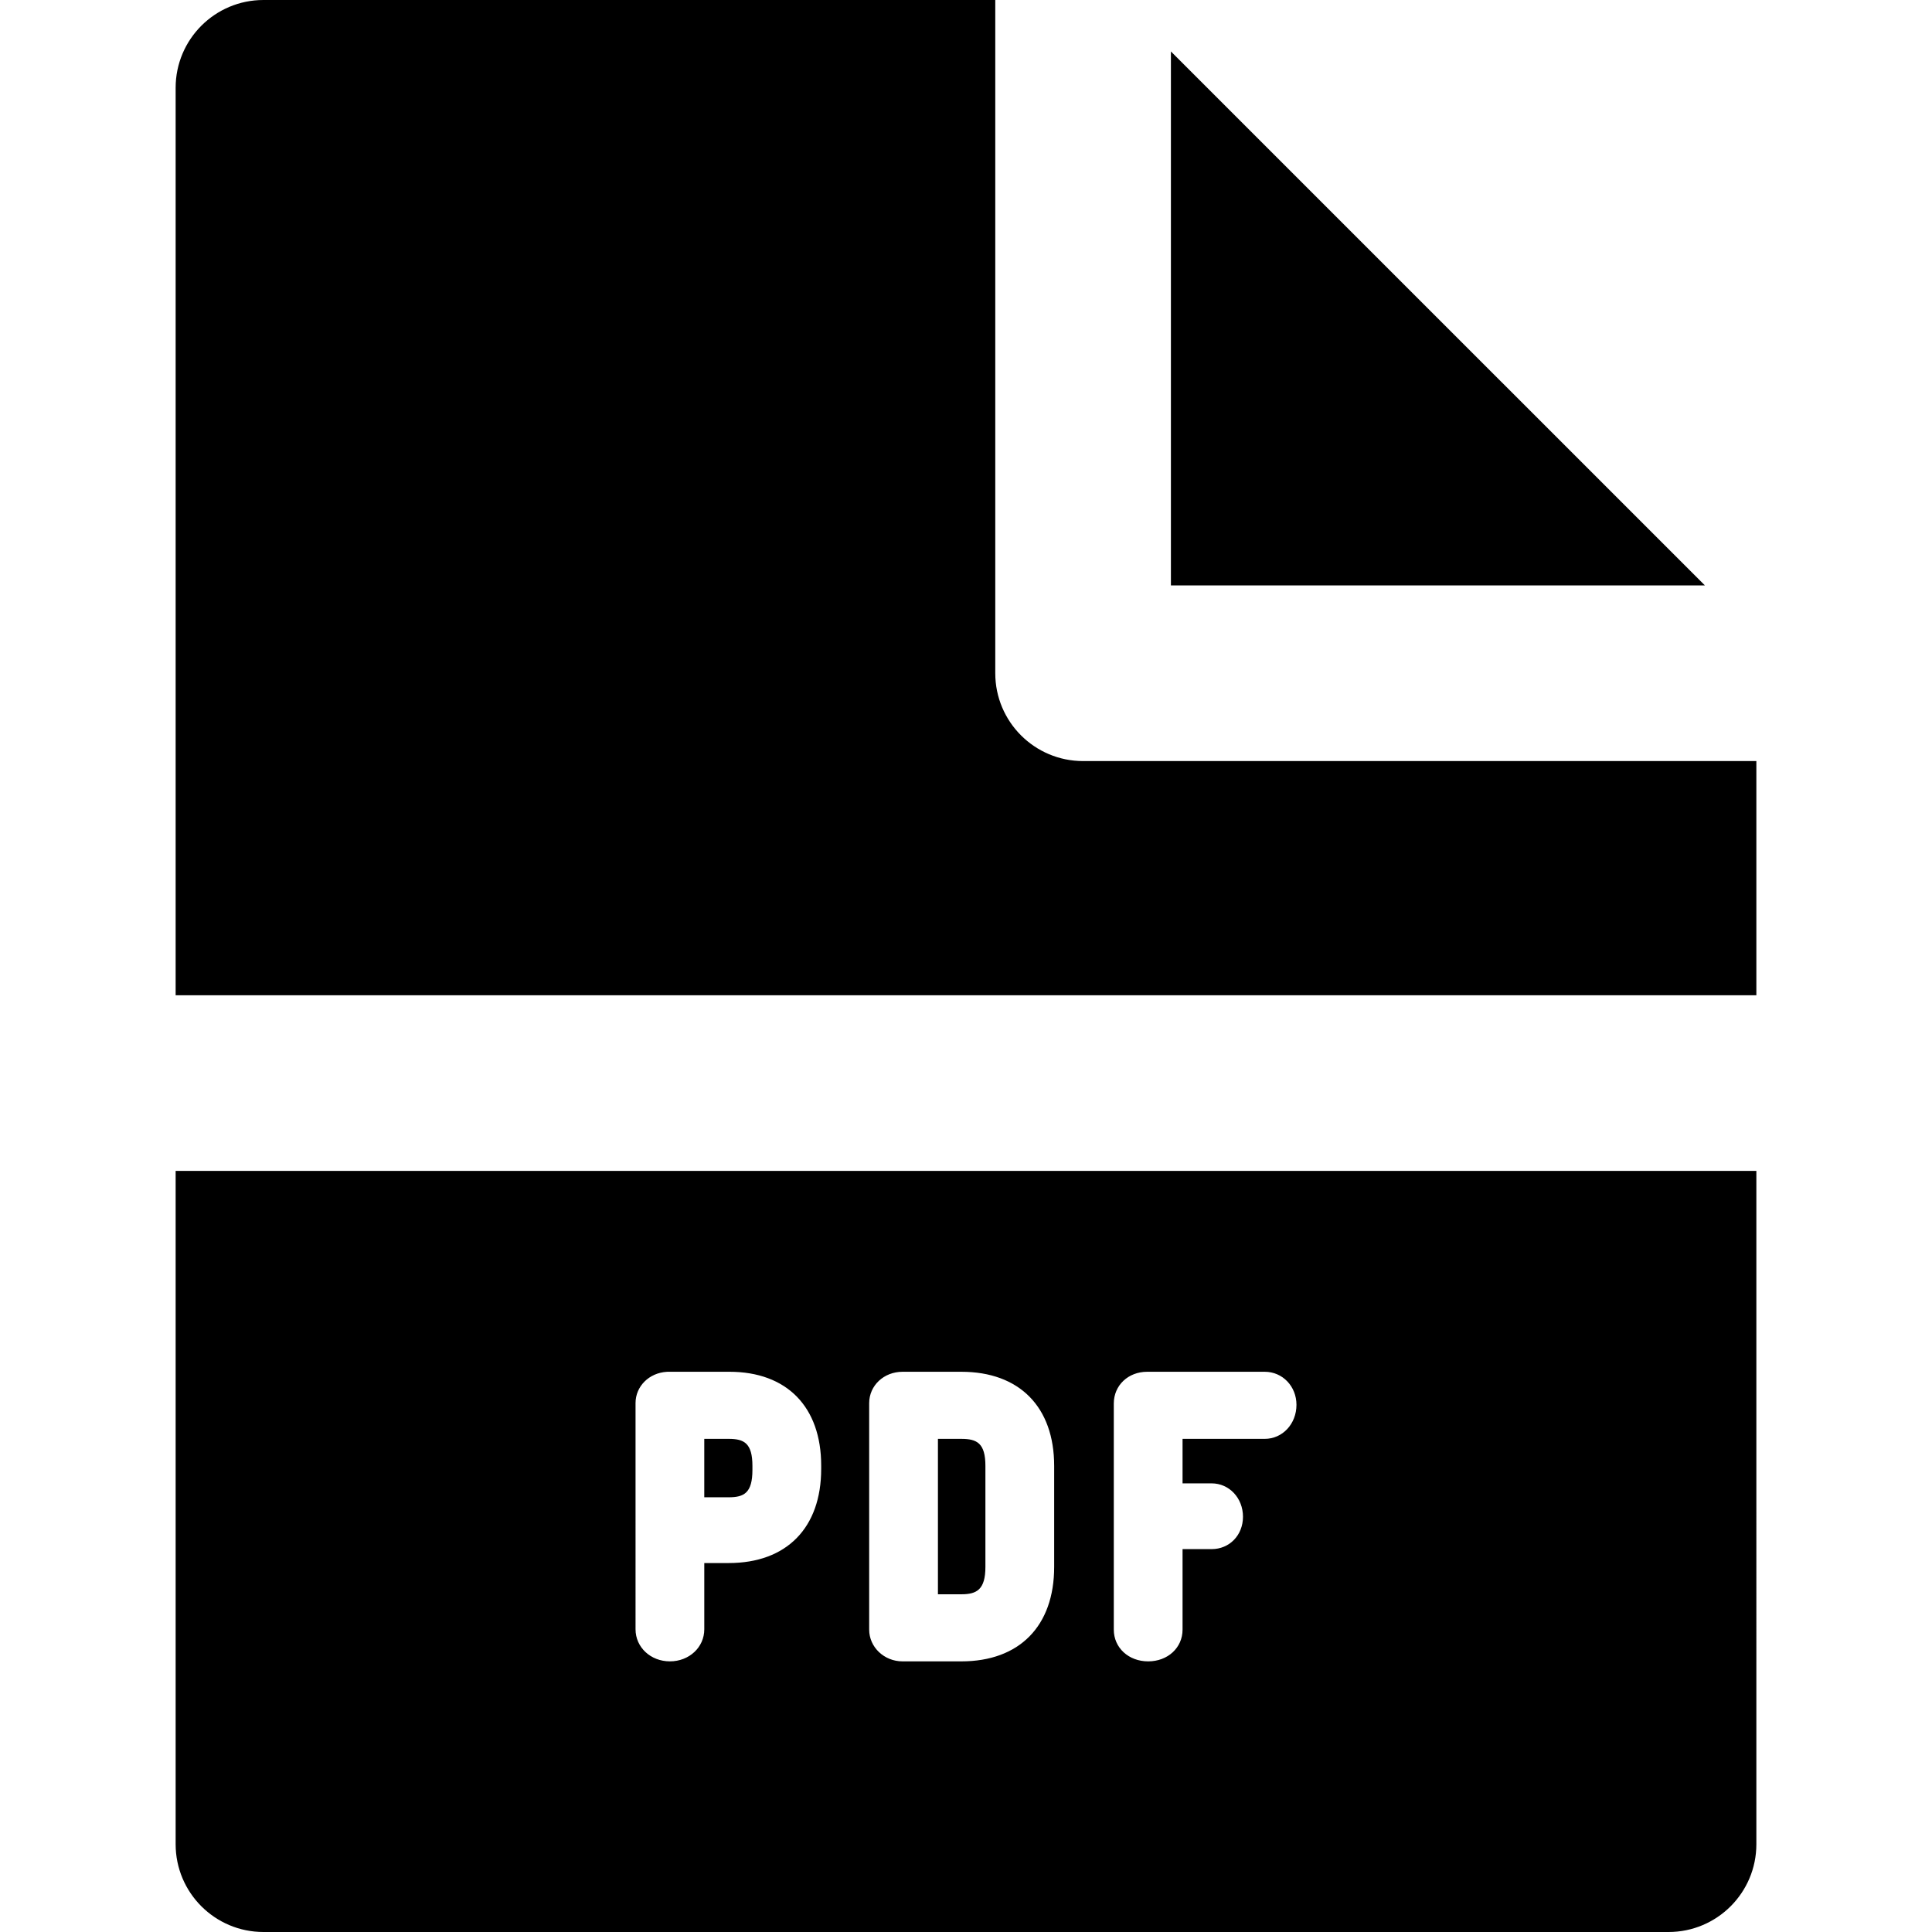
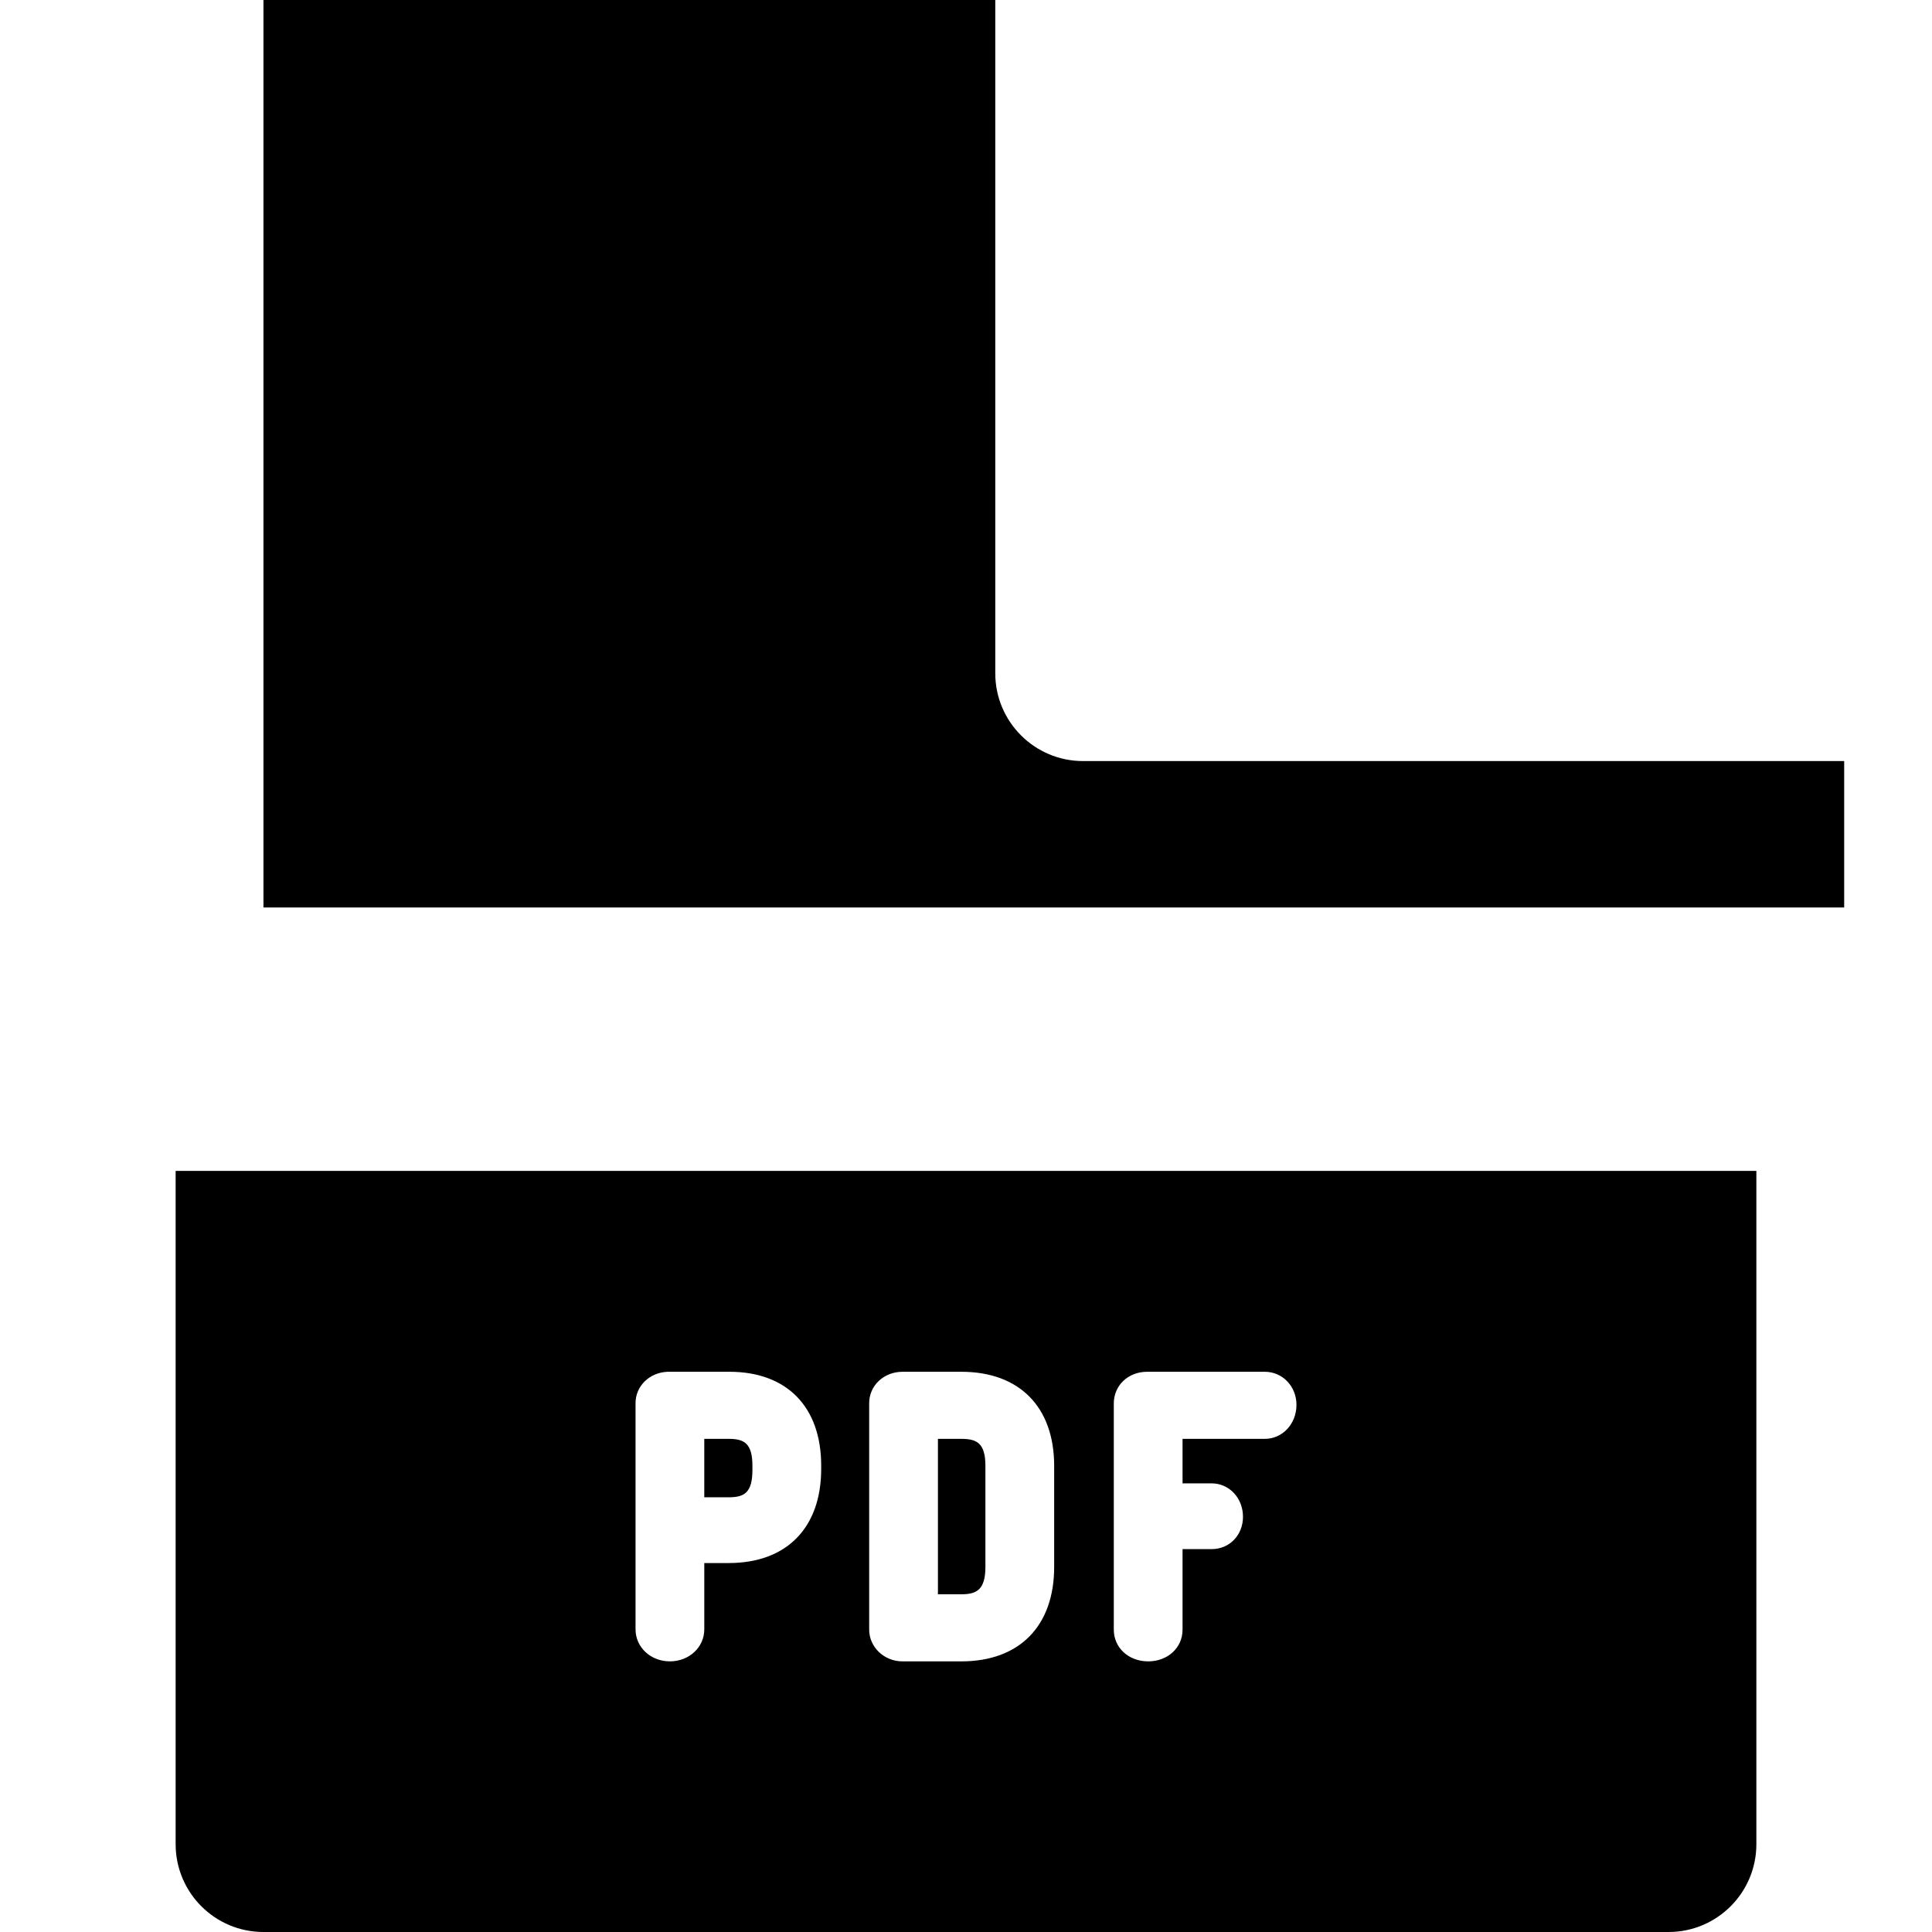
<svg xmlns="http://www.w3.org/2000/svg" fill="#000000" height="800px" width="800px" version="1.1" id="Layer_1" viewBox="0 0 330 330" xml:space="preserve">
  <g id="XMLID_232_">
-     <polygon id="XMLID_233_" points="200,99.997 291.213,99.997 200,8.787  " />
-     <path id="XMLID_235_" d="M300,129.997H185c-8.284,0-15-6.716-15-15V0H45c-8.284,0-15,6.716-15,15v155h270V129.997z" />
+     <path id="XMLID_235_" d="M300,129.997H185c-8.284,0-15-6.716-15-15V0H45v155h270V129.997z" />
    <path id="XMLID_236_" d="M168.315,267.636v-17.244c0-3.887-1.446-4.624-4.113-4.624h-3.996v26.547h3.996   C166.807,272.315,168.315,271.549,168.315,267.636z" />
    <path id="XMLID_237_" d="M45,330h240c8.284,0,15-6.716,15-15V200H30v115C30,323.284,36.716,330,45,330z M190.245,239.727   c0-3.089,2.451-5.418,5.703-5.418h20.08c3.037,0,5.418,2.48,5.418,5.645c0,3.261-2.381,5.814-5.418,5.814h-14.039v7.601h4.963   c3.005,0,5.359,2.504,5.359,5.701c0,3.153-2.305,5.531-5.359,5.531h-4.963v13.755c0,3.089-2.525,5.418-5.873,5.418   c-3.348,0-5.871-2.329-5.871-5.418V239.727z M148.462,239.669c0-3.006,2.504-5.36,5.701-5.36h10.039   c9.929,0,15.858,6.013,15.858,16.083v17.244c0,10.104-5.929,16.138-15.858,16.138h-10.039c-3.145,0-5.701-2.431-5.701-5.418   V239.669z M108.554,239.669c0-2.873,2.301-5.175,5.354-5.354c0.078-0.005,0.156-0.007,0.234-0.007h10.436   c9.821,0,15.686,5.99,15.686,16.024v0.568c0,10.068-5.906,16.08-15.797,16.08h-4.17v11.317c0,3.07-2.58,5.475-5.873,5.475   c-3.291,0-5.869-2.404-5.869-5.475V239.669z" />
    <path id="XMLID_242_" d="M128.52,251.07v-0.679c0-3.887-1.426-4.624-4.055-4.624h-4.17v9.98h4.17   C127.095,255.748,128.52,255.003,128.52,251.07z" />
  </g>
</svg>